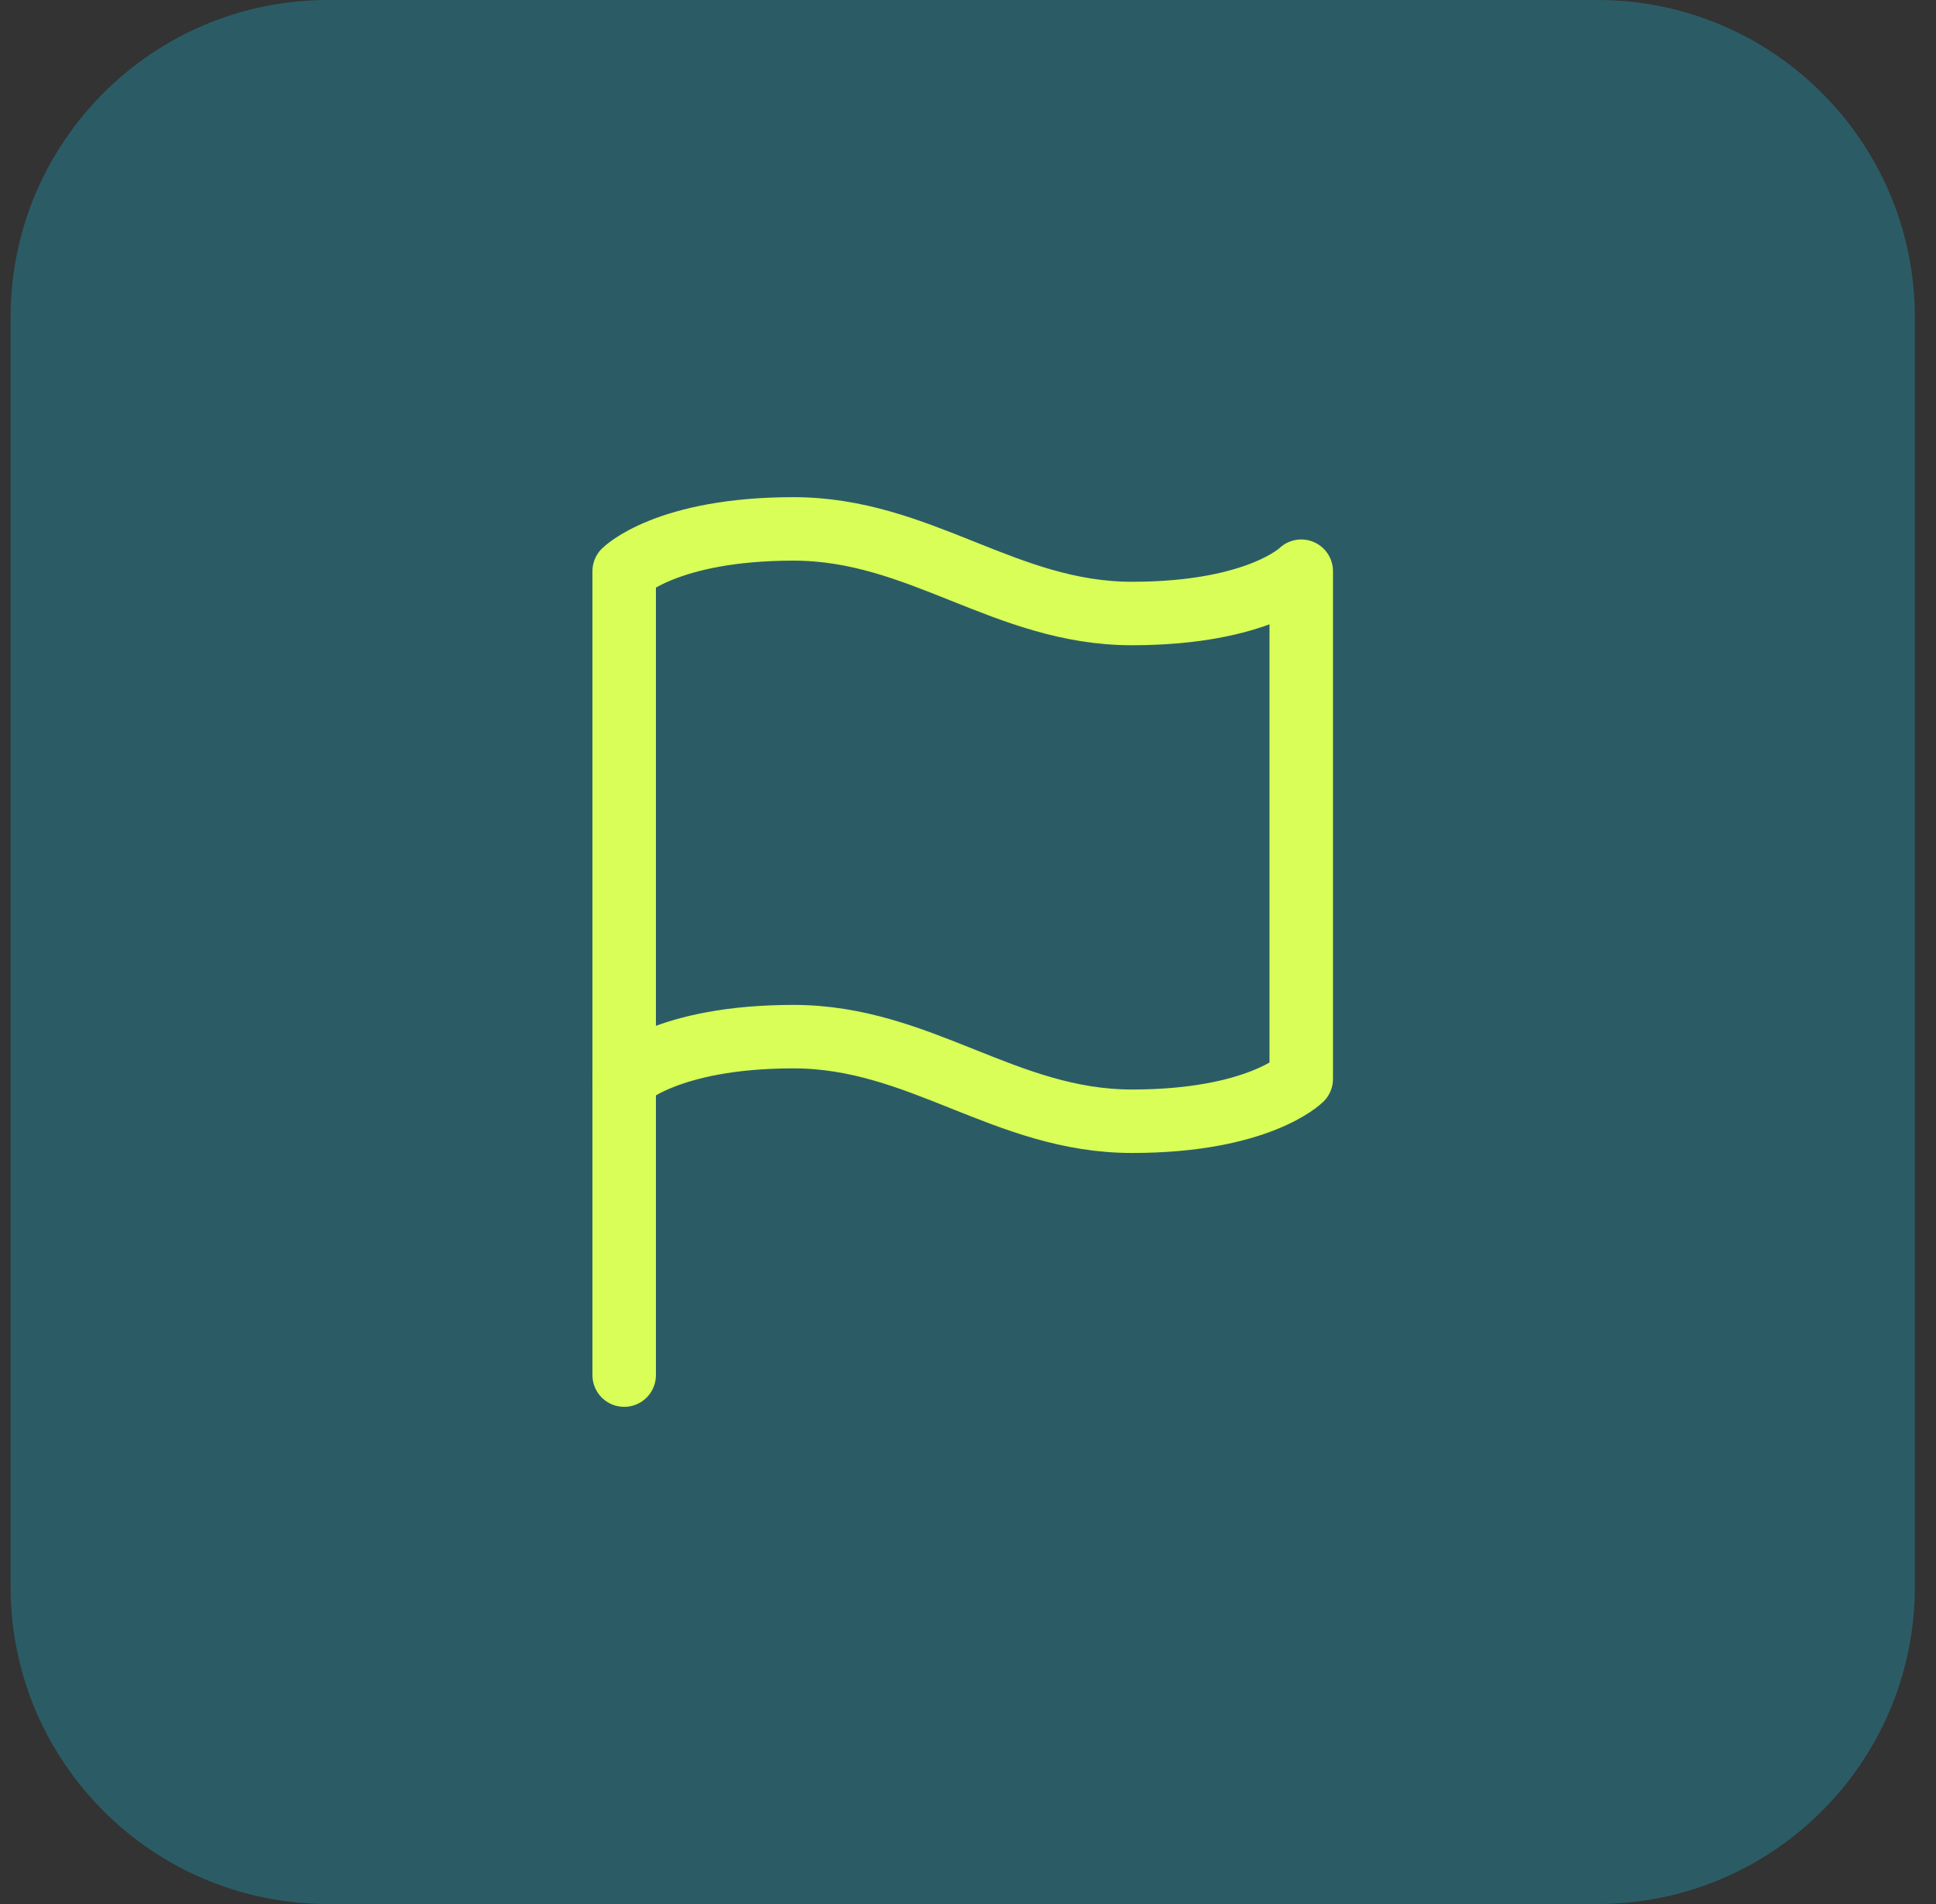
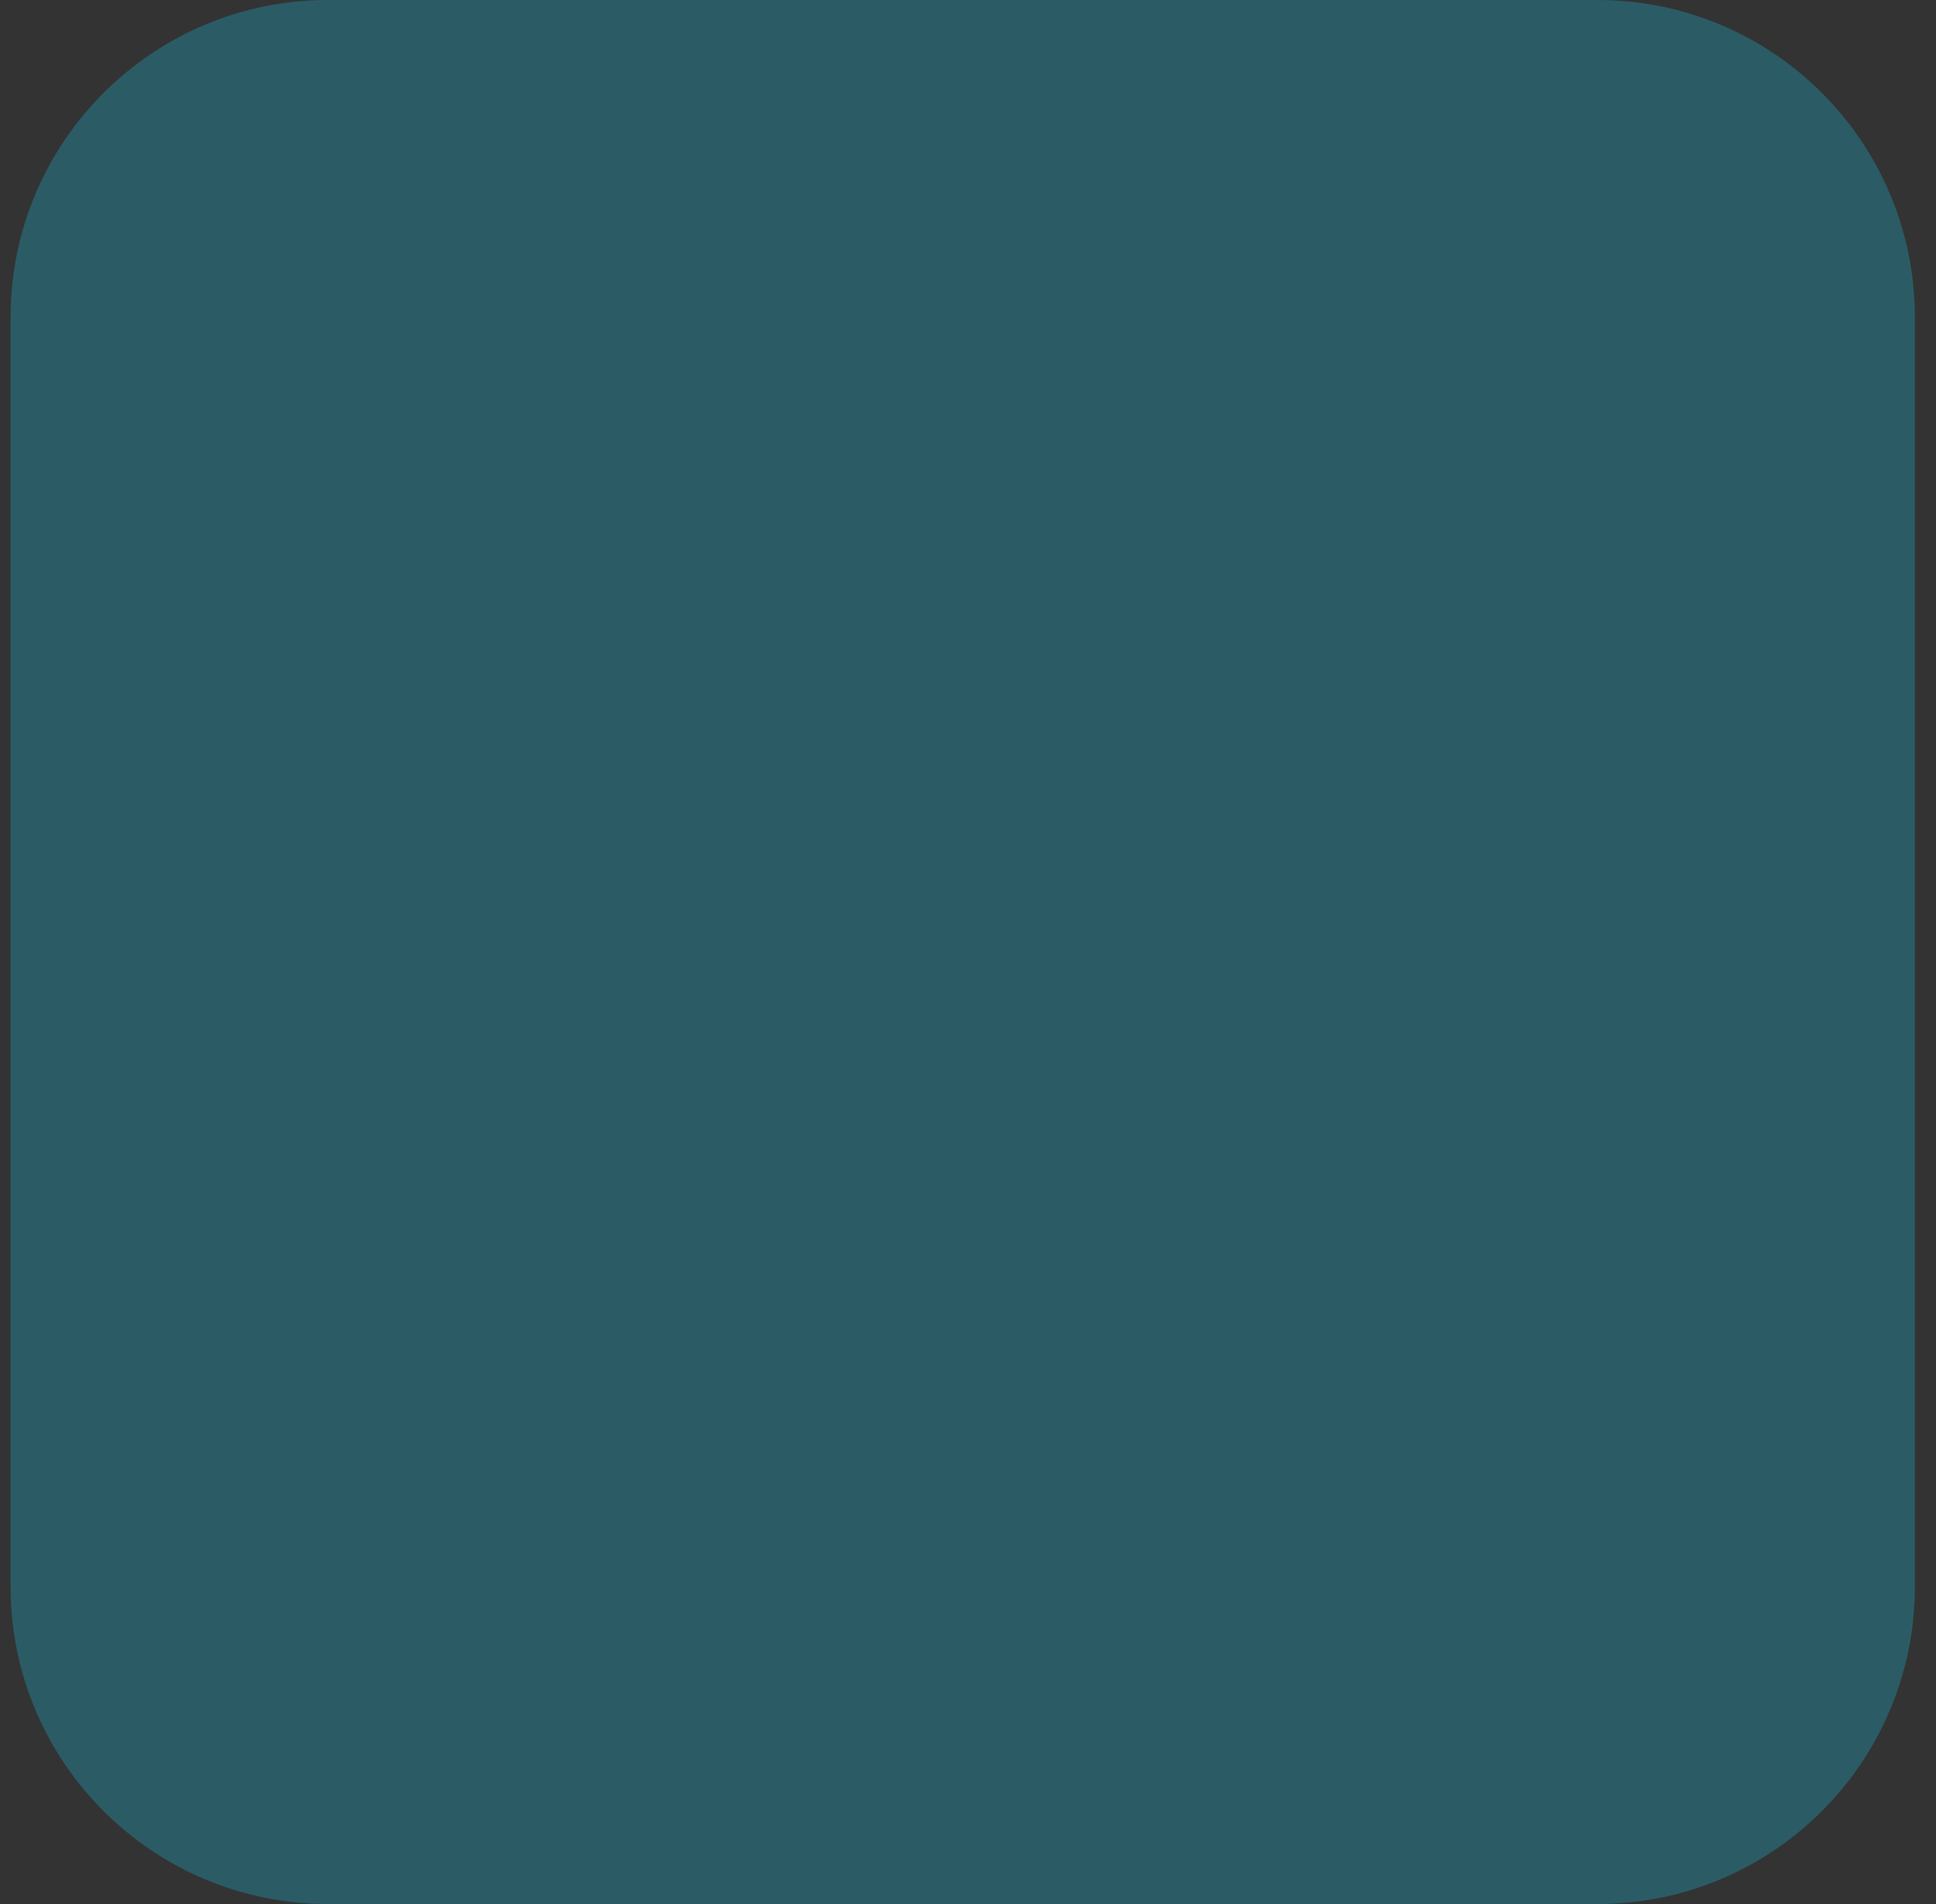
<svg xmlns="http://www.w3.org/2000/svg" width="61" height="60" viewBox="0 0 61 60" fill="none">
  <rect x="0" y="0" width="61" height="60" fill="#333333" stroke="none" />
-   <path d="M0.333 10C0.333 4.477 4.811 0 10.334 0H50.334C55.856 0 60.334 4.477 60.334 10V50C60.334 55.523 55.856 60 50.334 60H10.334C4.811 60 0.333 55.523 0.333 50V10Z" fill="#1F9AB2" fill-opacity="0.4" />
-   <path d="M19.667 34C19.667 34 21 32.667 25 32.667C29 32.667 31.667 35.333 35.667 35.333C39.667 35.333 41 34 41 34V18C41 18 39.667 19.333 35.667 19.333C31.667 19.333 29 16.667 25 16.667C21 16.667 19.667 18 19.667 18V34Z" stroke="#D9FE57" stroke-width="2" stroke-linecap="round" stroke-linejoin="round" />
-   <path d="M19.667 43.333V34" stroke="#D9FE57" stroke-width="2" stroke-linecap="round" stroke-linejoin="round" />
+   <path d="M0.333 10C0.333 4.477 4.811 0 10.334 0H50.334C55.856 0 60.334 4.477 60.334 10V50C60.334 55.523 55.856 60 50.334 60H10.334C4.811 60 0.333 55.523 0.333 50Z" fill="#1F9AB2" fill-opacity="0.4" />
</svg>